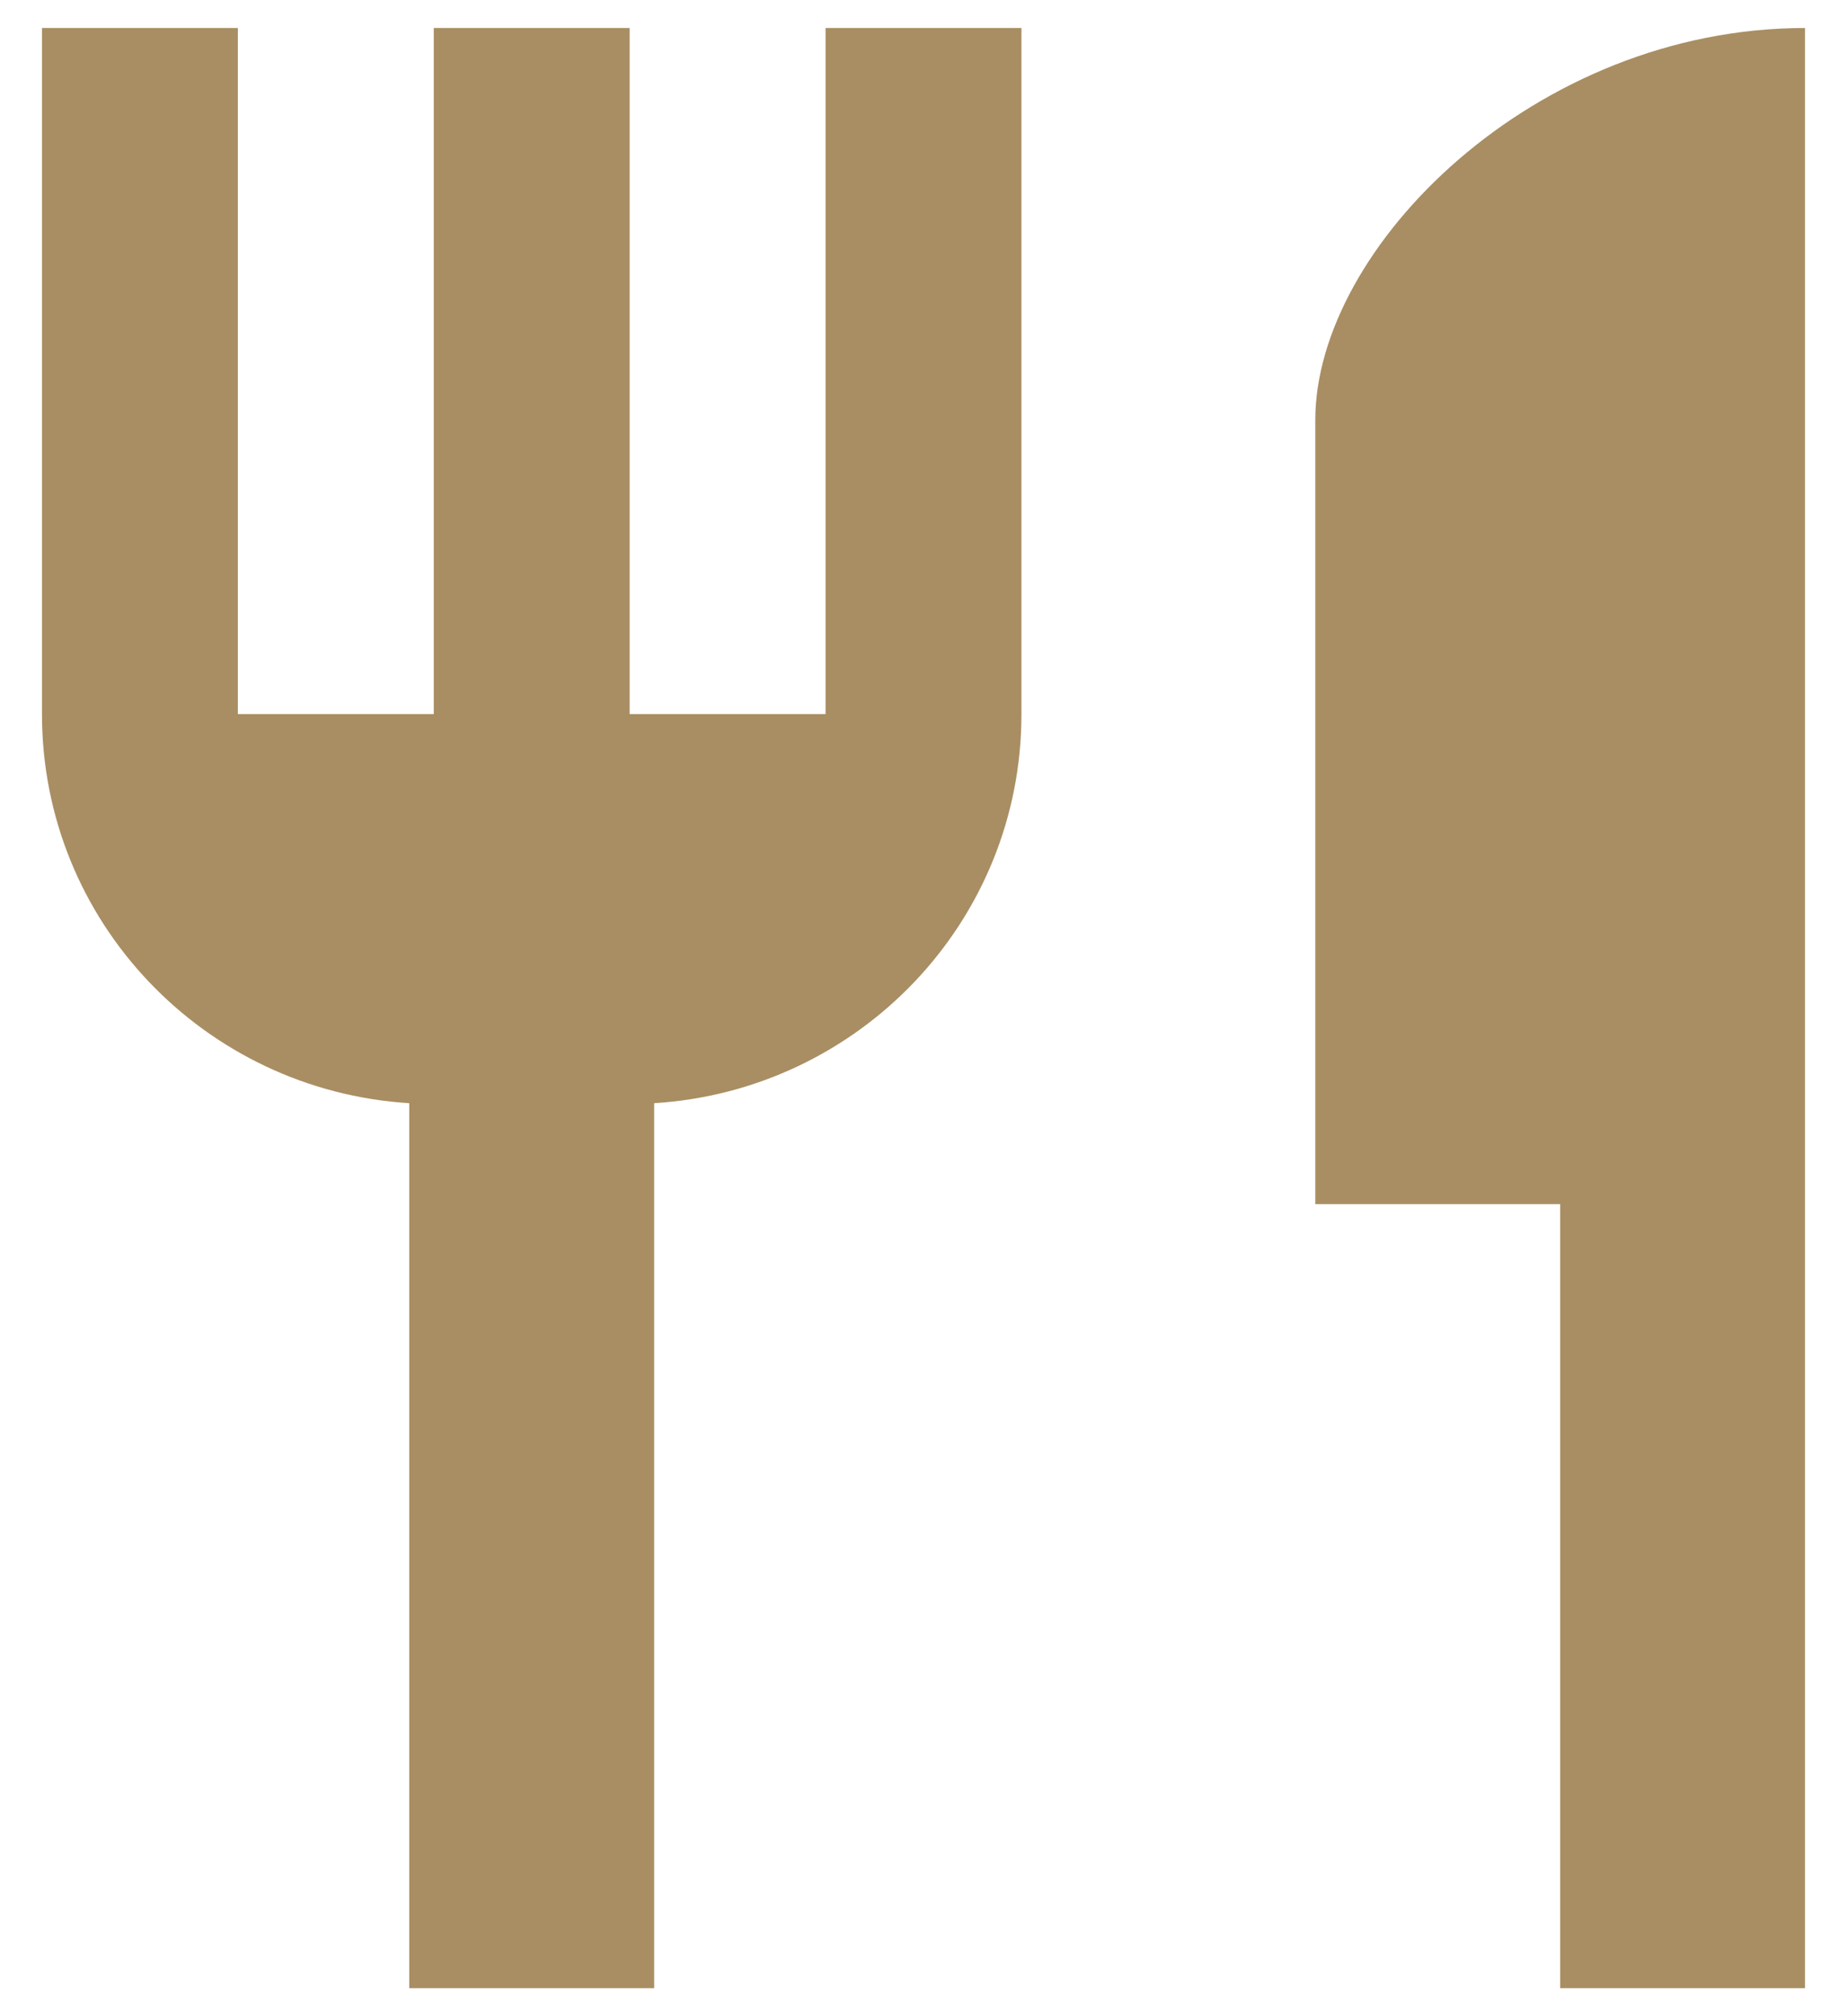
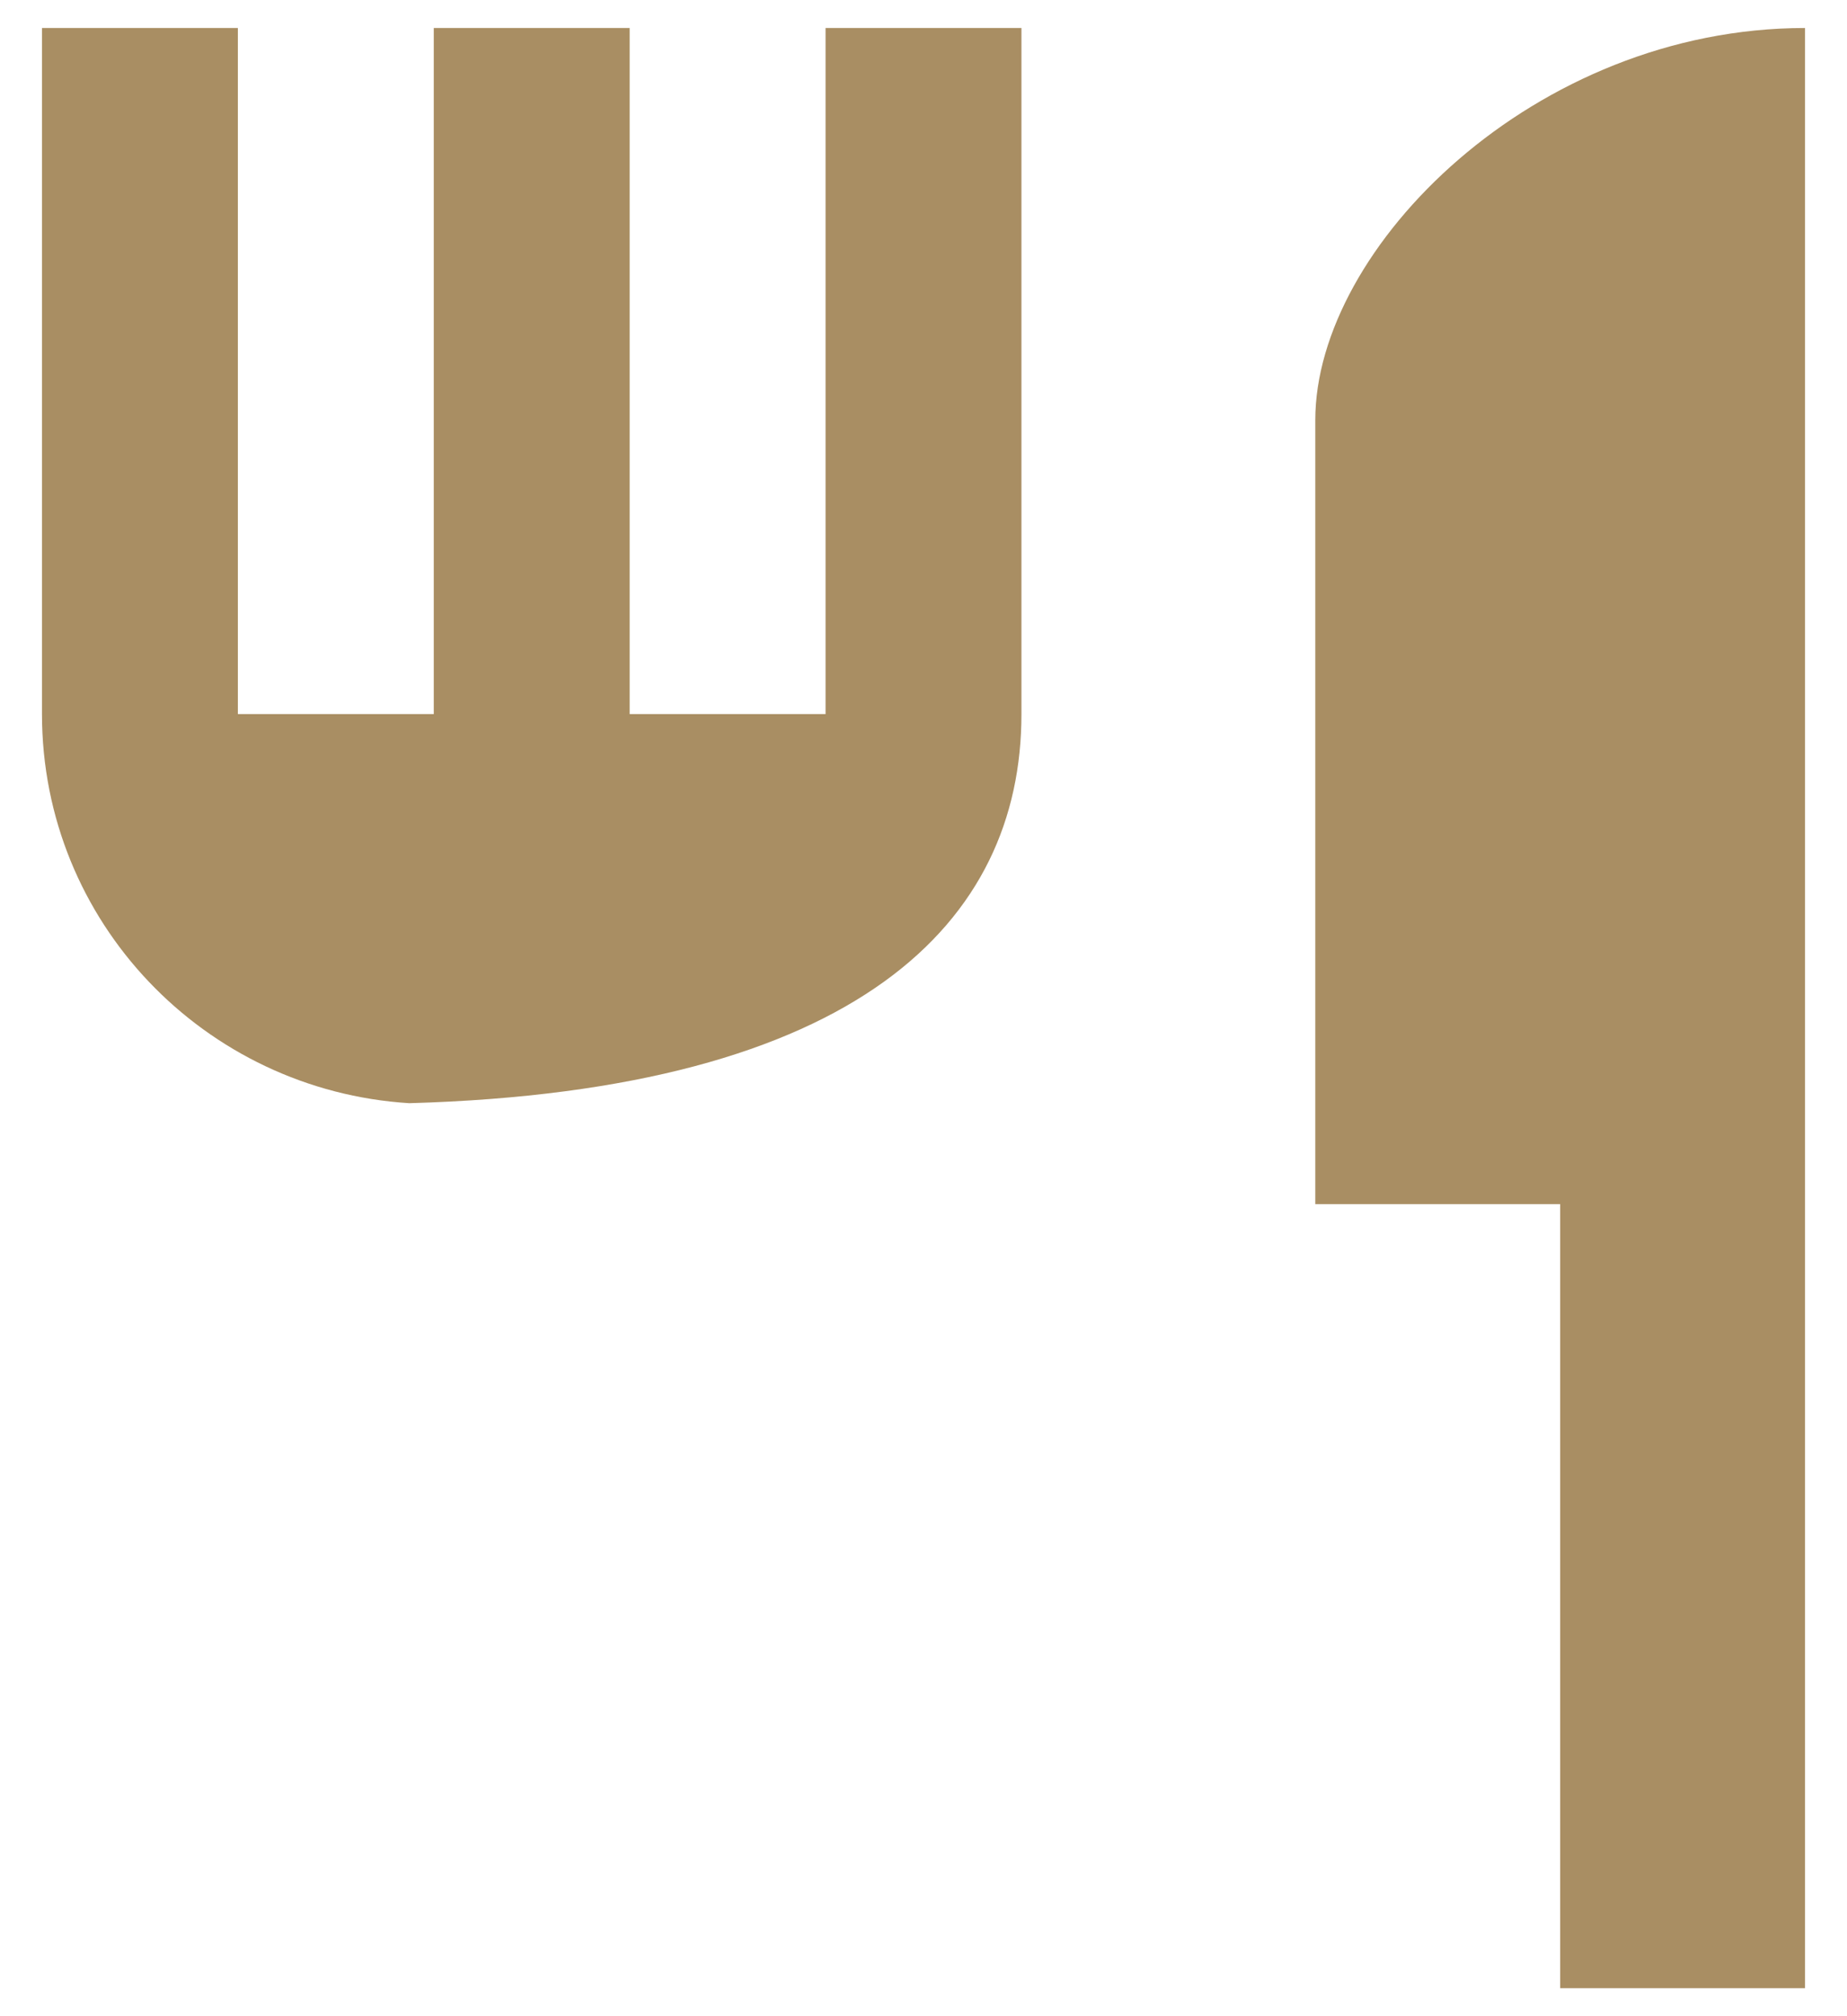
<svg xmlns="http://www.w3.org/2000/svg" width="33" height="36" viewBox="0 0 33 36" fill="none">
-   <path d="M14.75 12.75H11.25V0.5H7.75V12.75H4.25V0.5H0.75V12.75C0.75 16.46 3.655 19.47 7.312 19.698V35.5H11.688V19.698C15.345 19.47 18.25 16.46 18.25 12.75V0.5H14.75V12.75ZM23.5 7.5V21.5H27.875V35.5H32.25V0.5C27.42 0.5 23.5 4.42 23.5 7.5Z" fill="#A98E63" />
+   <path d="M14.75 12.75H11.25V0.5H7.75V12.75H4.25V0.5H0.75V12.75C0.75 16.46 3.655 19.47 7.312 19.698V35.5V19.698C15.345 19.47 18.25 16.46 18.25 12.75V0.5H14.75V12.75ZM23.5 7.5V21.5H27.875V35.5H32.25V0.5C27.42 0.5 23.5 4.42 23.5 7.5Z" fill="#A98E63" />
</svg>